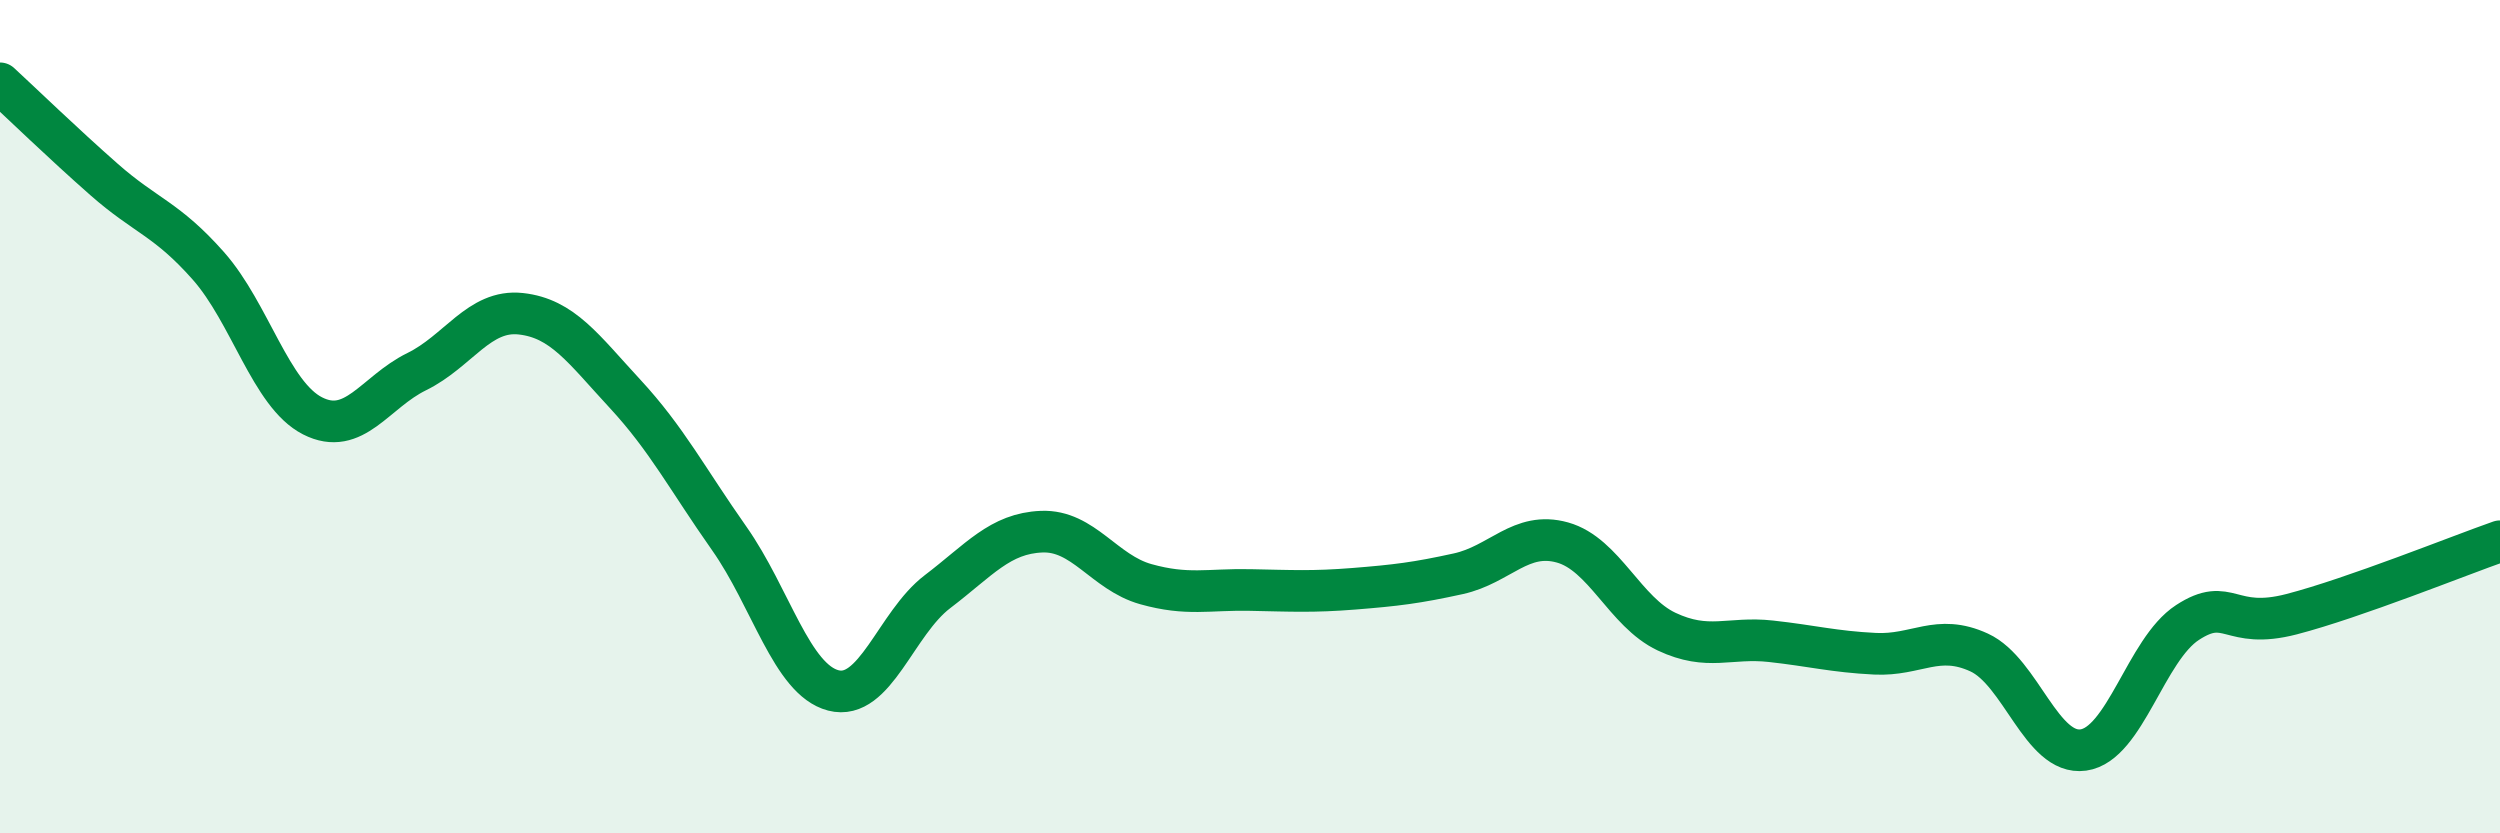
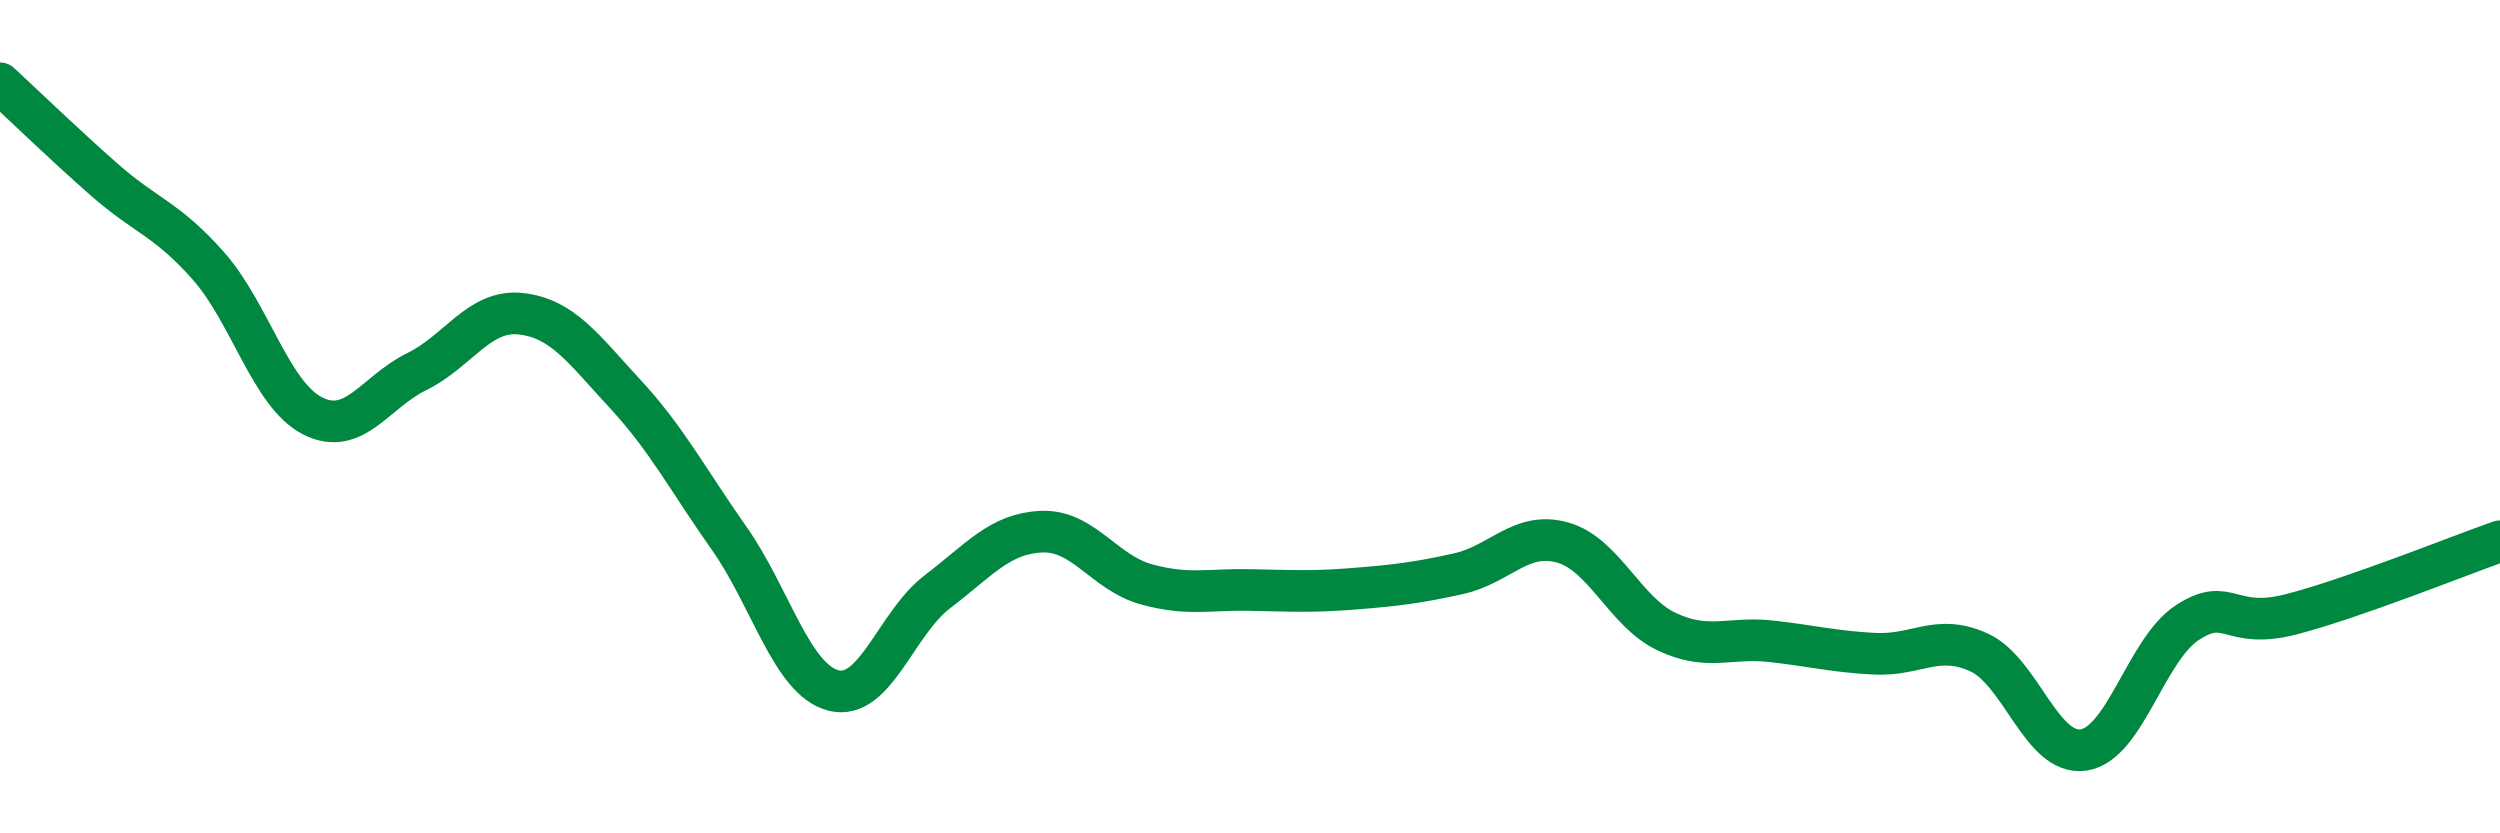
<svg xmlns="http://www.w3.org/2000/svg" width="60" height="20" viewBox="0 0 60 20">
-   <path d="M 0,2 C 0.5,2.46 1.5,3.43 2.5,4.31 C 3.5,5.19 4,5.25 5,6.38 C 6,7.51 6.5,9.47 7.5,9.98 C 8.5,10.49 9,9.41 10,8.92 C 11,8.43 11.5,7.42 12.5,7.53 C 13.5,7.64 14,8.37 15,9.45 C 16,10.53 16.5,11.5 17.5,12.92 C 18.5,14.34 19,16.31 20,16.57 C 21,16.83 21.5,14.96 22.5,14.2 C 23.5,13.44 24,12.8 25,12.76 C 26,12.72 26.5,13.74 27.5,14.02 C 28.5,14.3 29,14.14 30,14.16 C 31,14.18 31.5,14.21 32.5,14.13 C 33.5,14.05 34,13.99 35,13.77 C 36,13.55 36.5,12.74 37.5,13.02 C 38.5,13.3 39,14.69 40,15.16 C 41,15.63 41.5,15.28 42.5,15.39 C 43.5,15.5 44,15.64 45,15.69 C 46,15.74 46.5,15.2 47.5,15.66 C 48.5,16.12 49,18.14 50,18 C 51,17.86 51.5,15.59 52.5,14.94 C 53.5,14.29 53.5,15.13 55,14.74 C 56.5,14.35 59,13.34 60,12.99L60 20L0 20Z" fill="#008740" opacity="0.1" stroke-linecap="round" stroke-linejoin="round" />
  <path d="M 0,2 C 0.5,2.46 1.5,3.43 2.5,4.31 C 3.5,5.19 4,5.25 5,6.38 C 6,7.51 6.5,9.47 7.5,9.98 C 8.5,10.49 9,9.41 10,8.92 C 11,8.43 11.5,7.42 12.5,7.53 C 13.5,7.64 14,8.37 15,9.45 C 16,10.53 16.5,11.5 17.5,12.92 C 18.5,14.34 19,16.31 20,16.57 C 21,16.83 21.5,14.96 22.5,14.2 C 23.5,13.44 24,12.8 25,12.76 C 26,12.72 26.5,13.74 27.5,14.02 C 28.5,14.3 29,14.14 30,14.16 C 31,14.18 31.5,14.21 32.5,14.13 C 33.5,14.05 34,13.99 35,13.77 C 36,13.55 36.5,12.74 37.5,13.02 C 38.5,13.3 39,14.69 40,15.16 C 41,15.63 41.5,15.28 42.5,15.39 C 43.5,15.5 44,15.64 45,15.69 C 46,15.74 46.5,15.2 47.5,15.66 C 48.5,16.12 49,18.14 50,18 C 51,17.86 51.5,15.59 52.5,14.94 C 53.5,14.29 53.5,15.13 55,14.74 C 56.5,14.35 59,13.34 60,12.99" stroke="#008740" stroke-width="1" fill="none" stroke-linecap="round" stroke-linejoin="round" />
</svg>